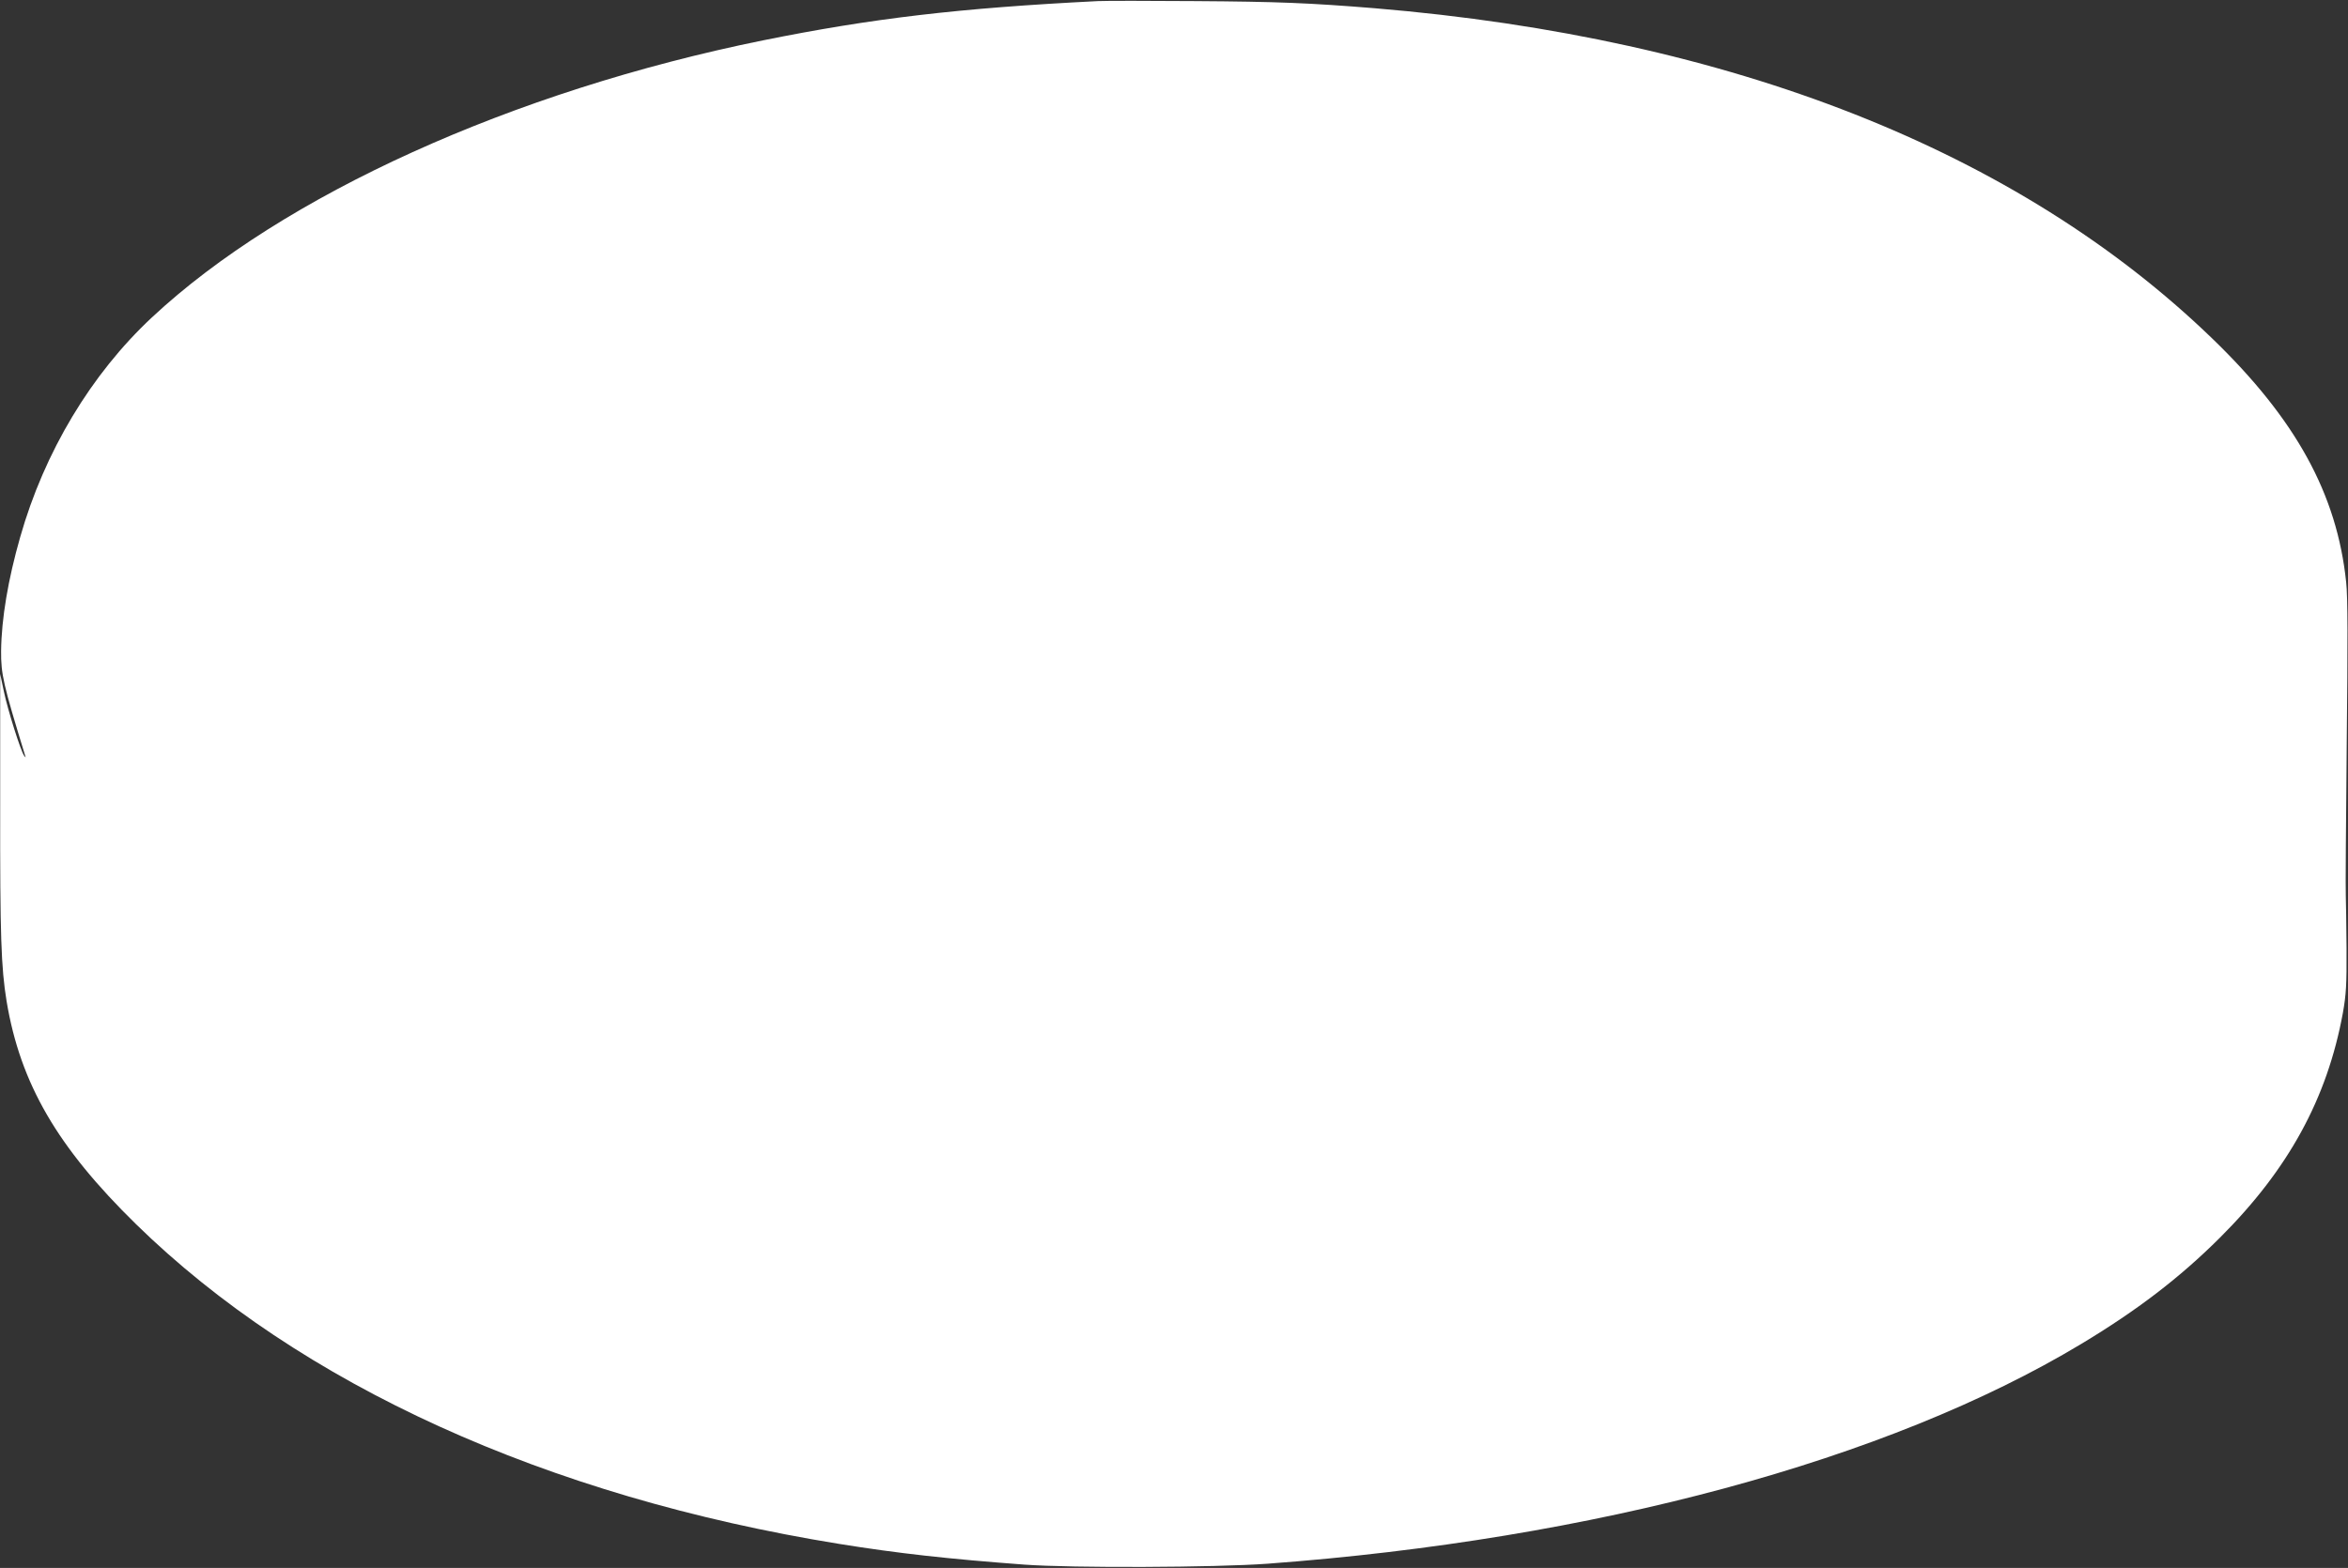
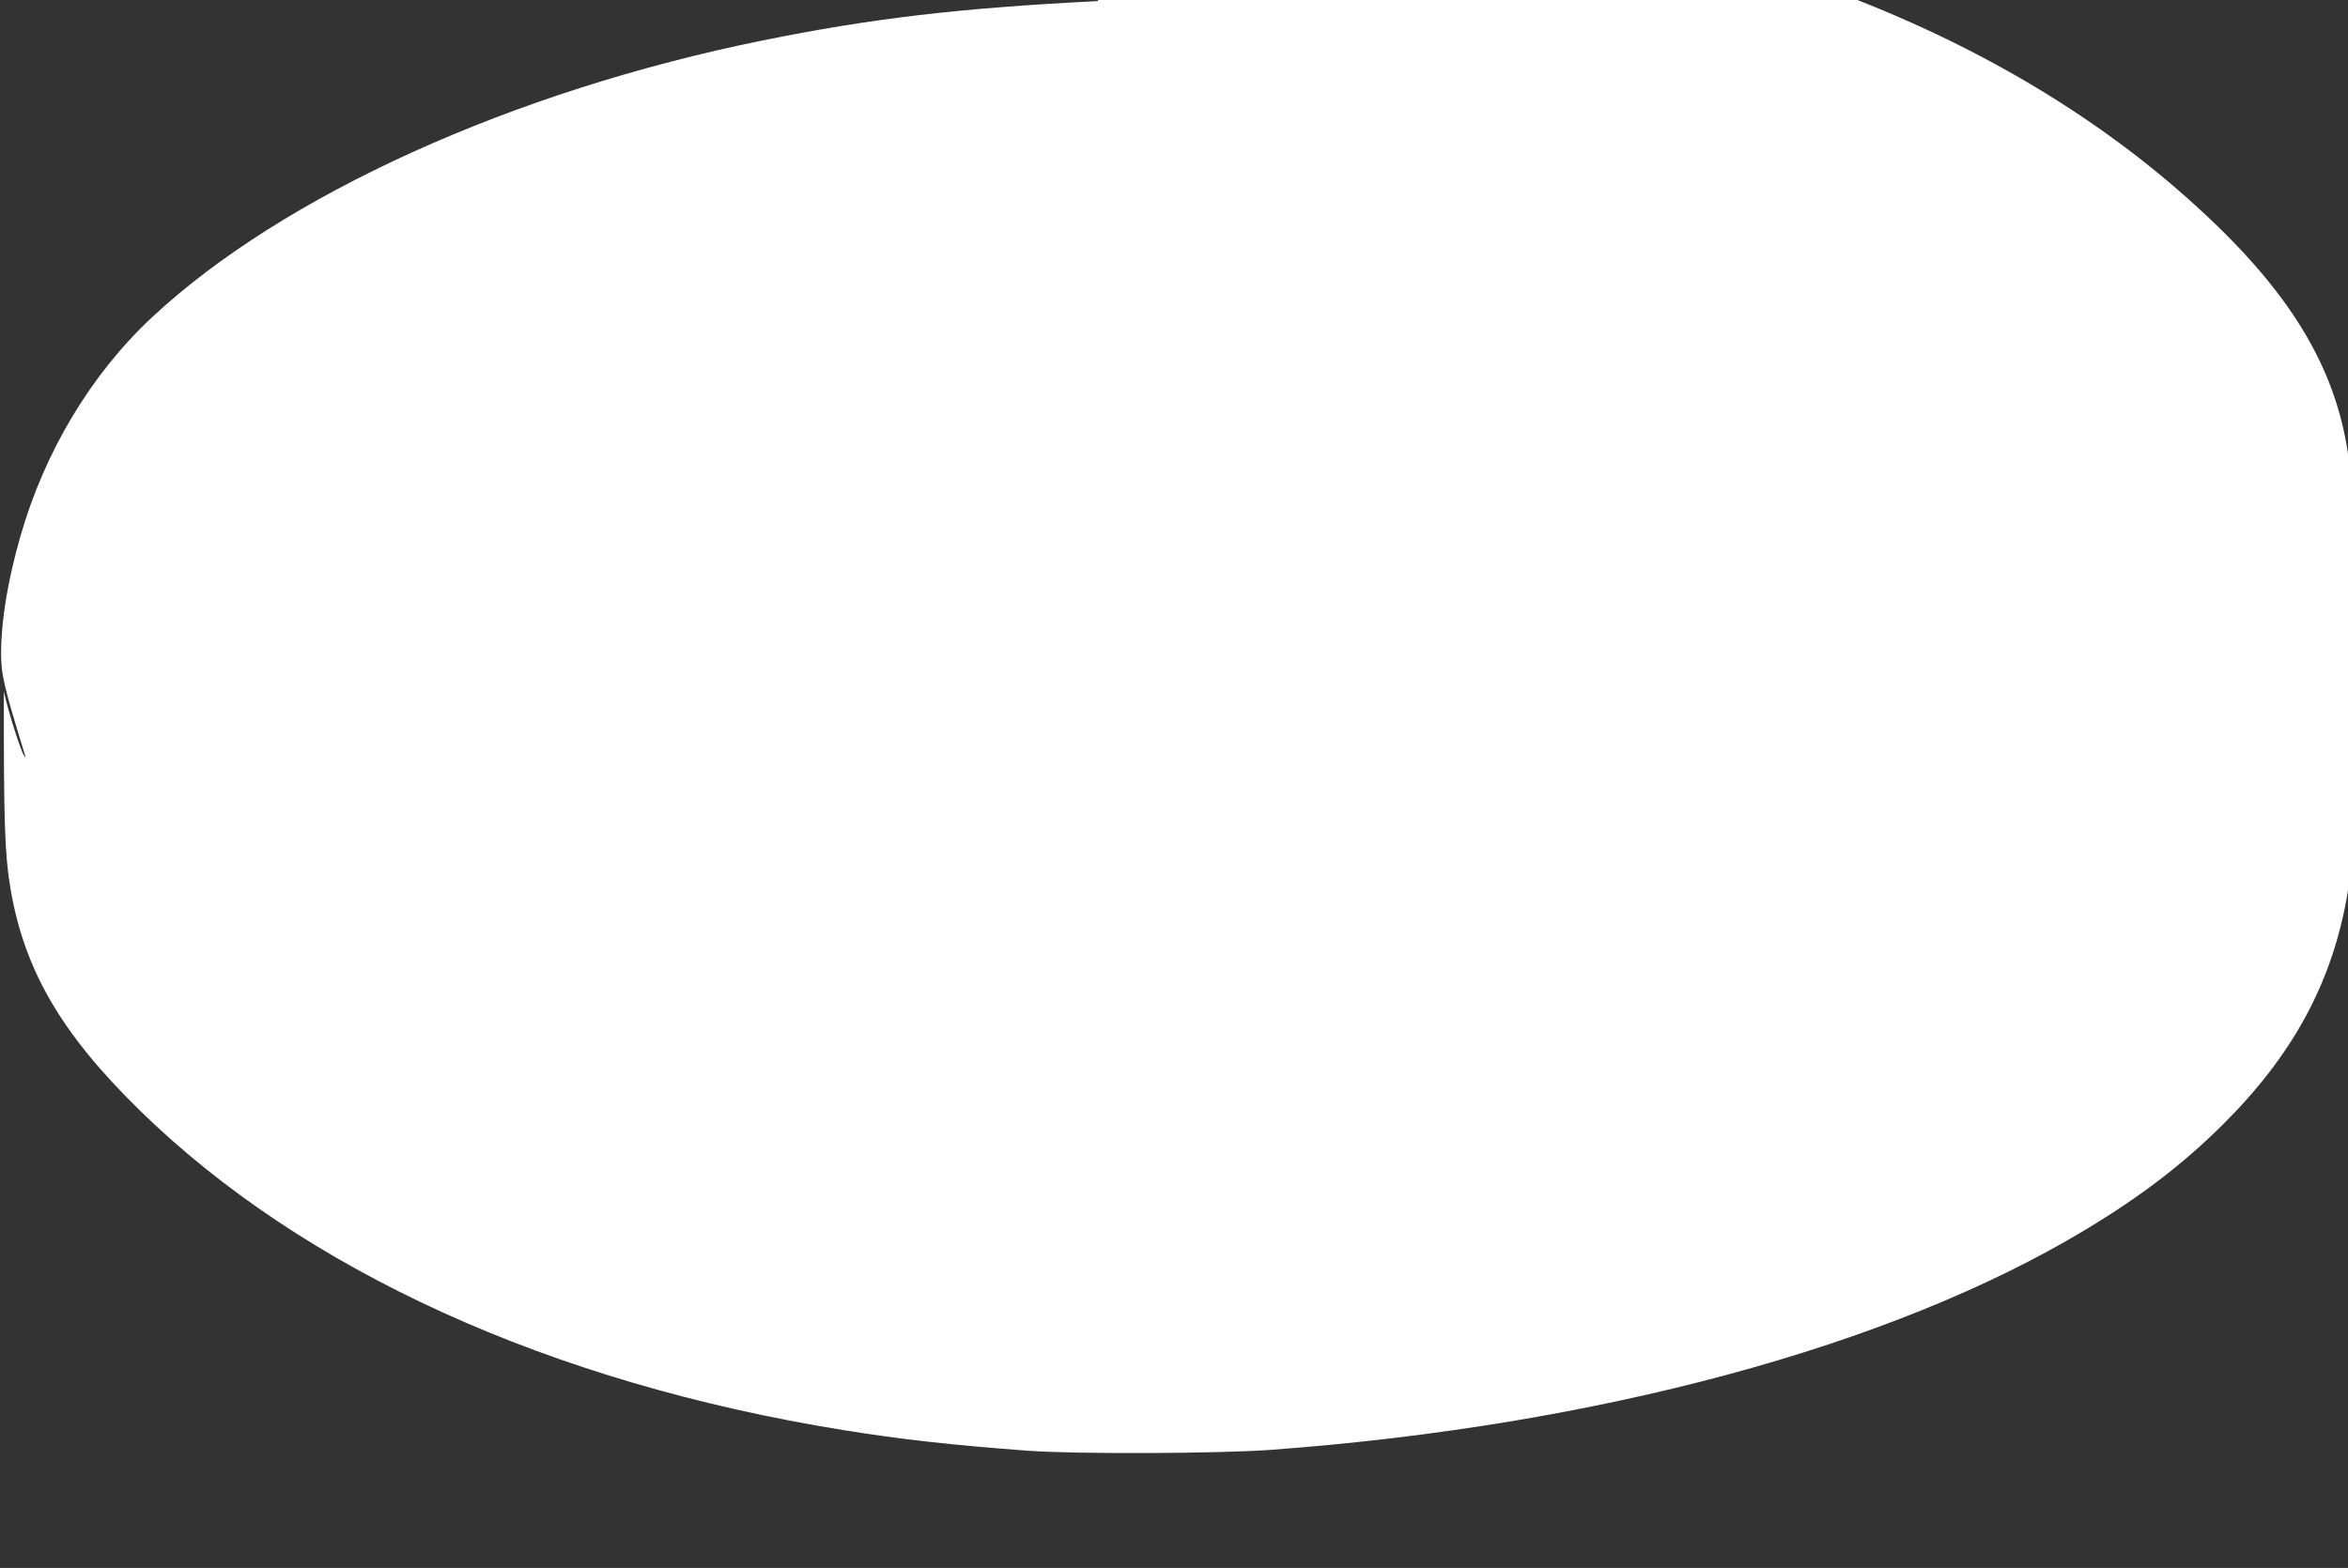
<svg xmlns="http://www.w3.org/2000/svg" version="1.0" width="1280pt" height="855pt" viewBox="0 0 1280 855" preserveAspectRatio="xMidYMid meet">
  <rect x="0" y="0" width="1280" height="855" fill="#333333" stroke="none" />
  <g transform="translate(0,855) scale(0.1,-0.1)" fill="#ffffff" stroke="none">
-     <path d="M5985 8544 c-757 -38 -1231 -94 -1825 -214 -1366 -277 -2619 -845 -3332 -1511 -331 -309 -586 -733 -718 -1198 -66 -231 -102 -444 -104 -621 -1 -126 12 -183 131 -570 4 -13 4 -13 -6 0 -18 25 -89 249 -110 350 l-20 95 0 -716 c-1 -714 5 -885 35 -1069 75 -449 276 -795 705 -1215 894 -875 2238 -1486 3834 -1744 323 -52 594 -82 1010 -113 261 -19 1036 -16 1325 5 1781 132 3381 564 4435 1198 306 184 537 361 756 579 374 373 585 758 671 1226 18 103 21 151 20 354 -1 129 -3 258 -4 285 -2 28 1 399 5 825 6 563 6 805 -3 885 -50 481 -274 889 -731 1330 -1058 1022 -2620 1638 -4564 1800 -357 29 -528 36 -980 39 -253 2 -491 2 -530 0z" />
+     <path d="M5985 8544 c-757 -38 -1231 -94 -1825 -214 -1366 -277 -2619 -845 -3332 -1511 -331 -309 -586 -733 -718 -1198 -66 -231 -102 -444 -104 -621 -1 -126 12 -183 131 -570 4 -13 4 -13 -6 0 -18 25 -89 249 -110 350 c-1 -714 5 -885 35 -1069 75 -449 276 -795 705 -1215 894 -875 2238 -1486 3834 -1744 323 -52 594 -82 1010 -113 261 -19 1036 -16 1325 5 1781 132 3381 564 4435 1198 306 184 537 361 756 579 374 373 585 758 671 1226 18 103 21 151 20 354 -1 129 -3 258 -4 285 -2 28 1 399 5 825 6 563 6 805 -3 885 -50 481 -274 889 -731 1330 -1058 1022 -2620 1638 -4564 1800 -357 29 -528 36 -980 39 -253 2 -491 2 -530 0z" />
  </g>
</svg>